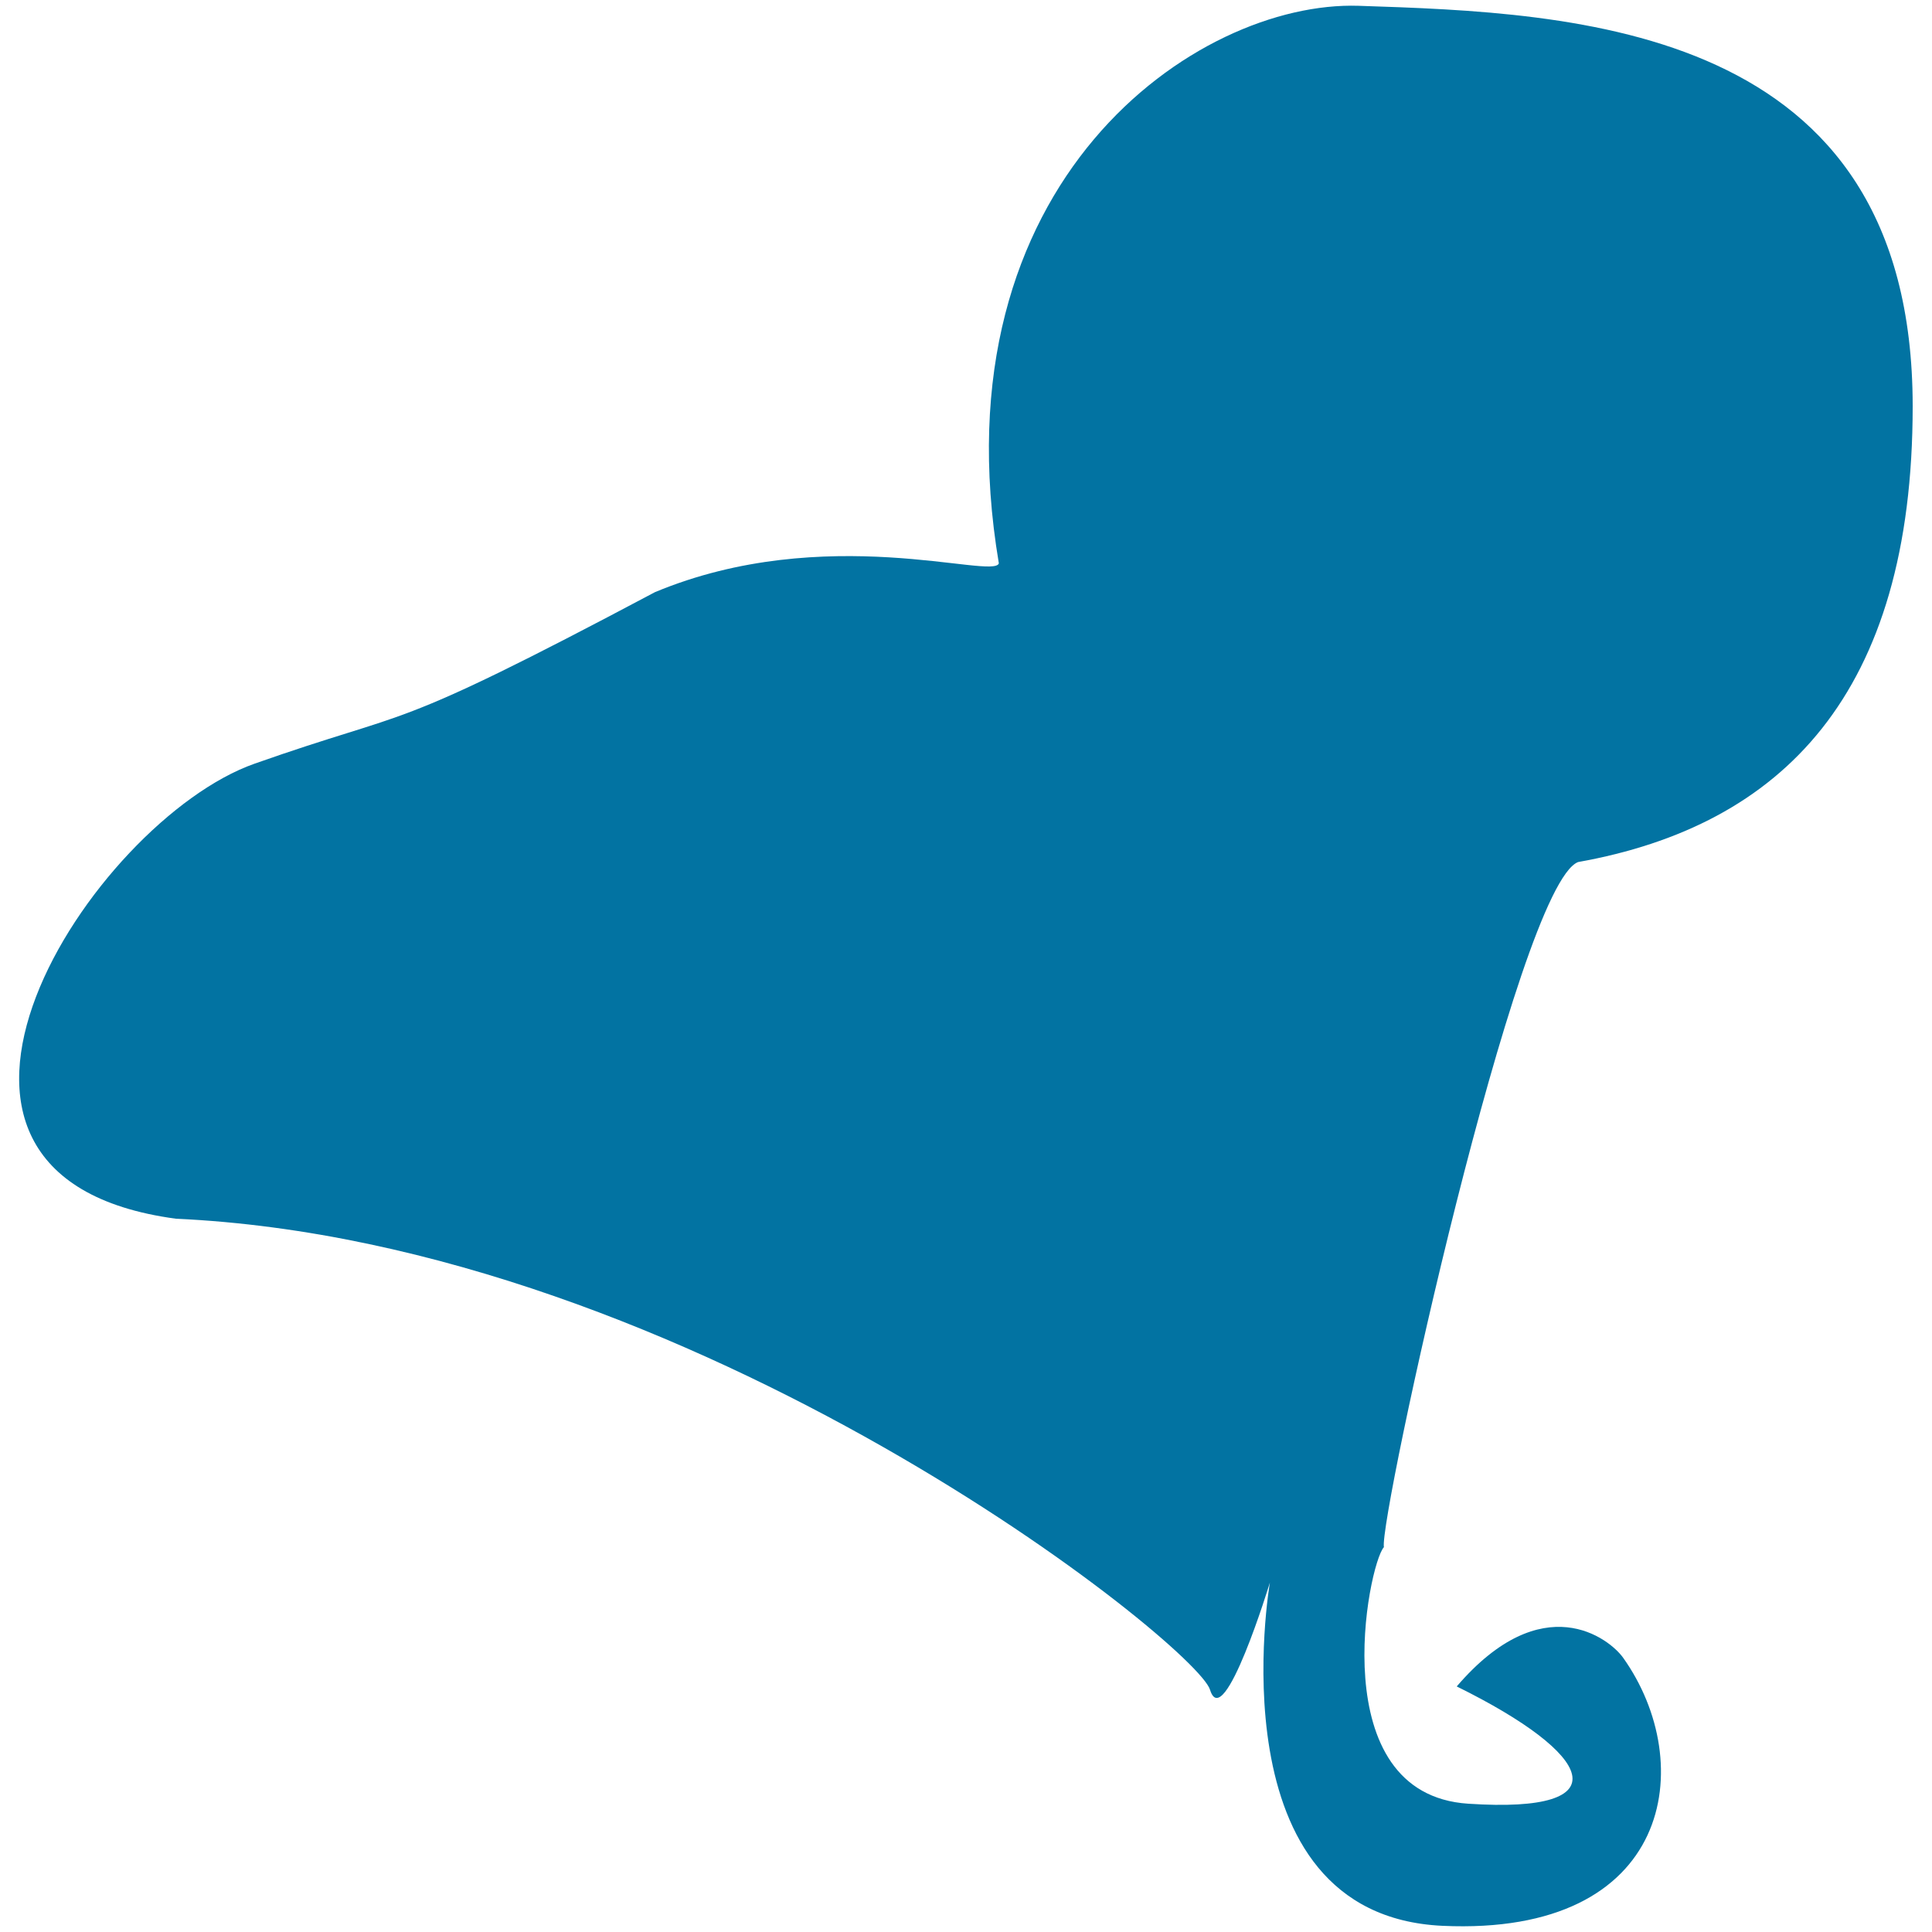
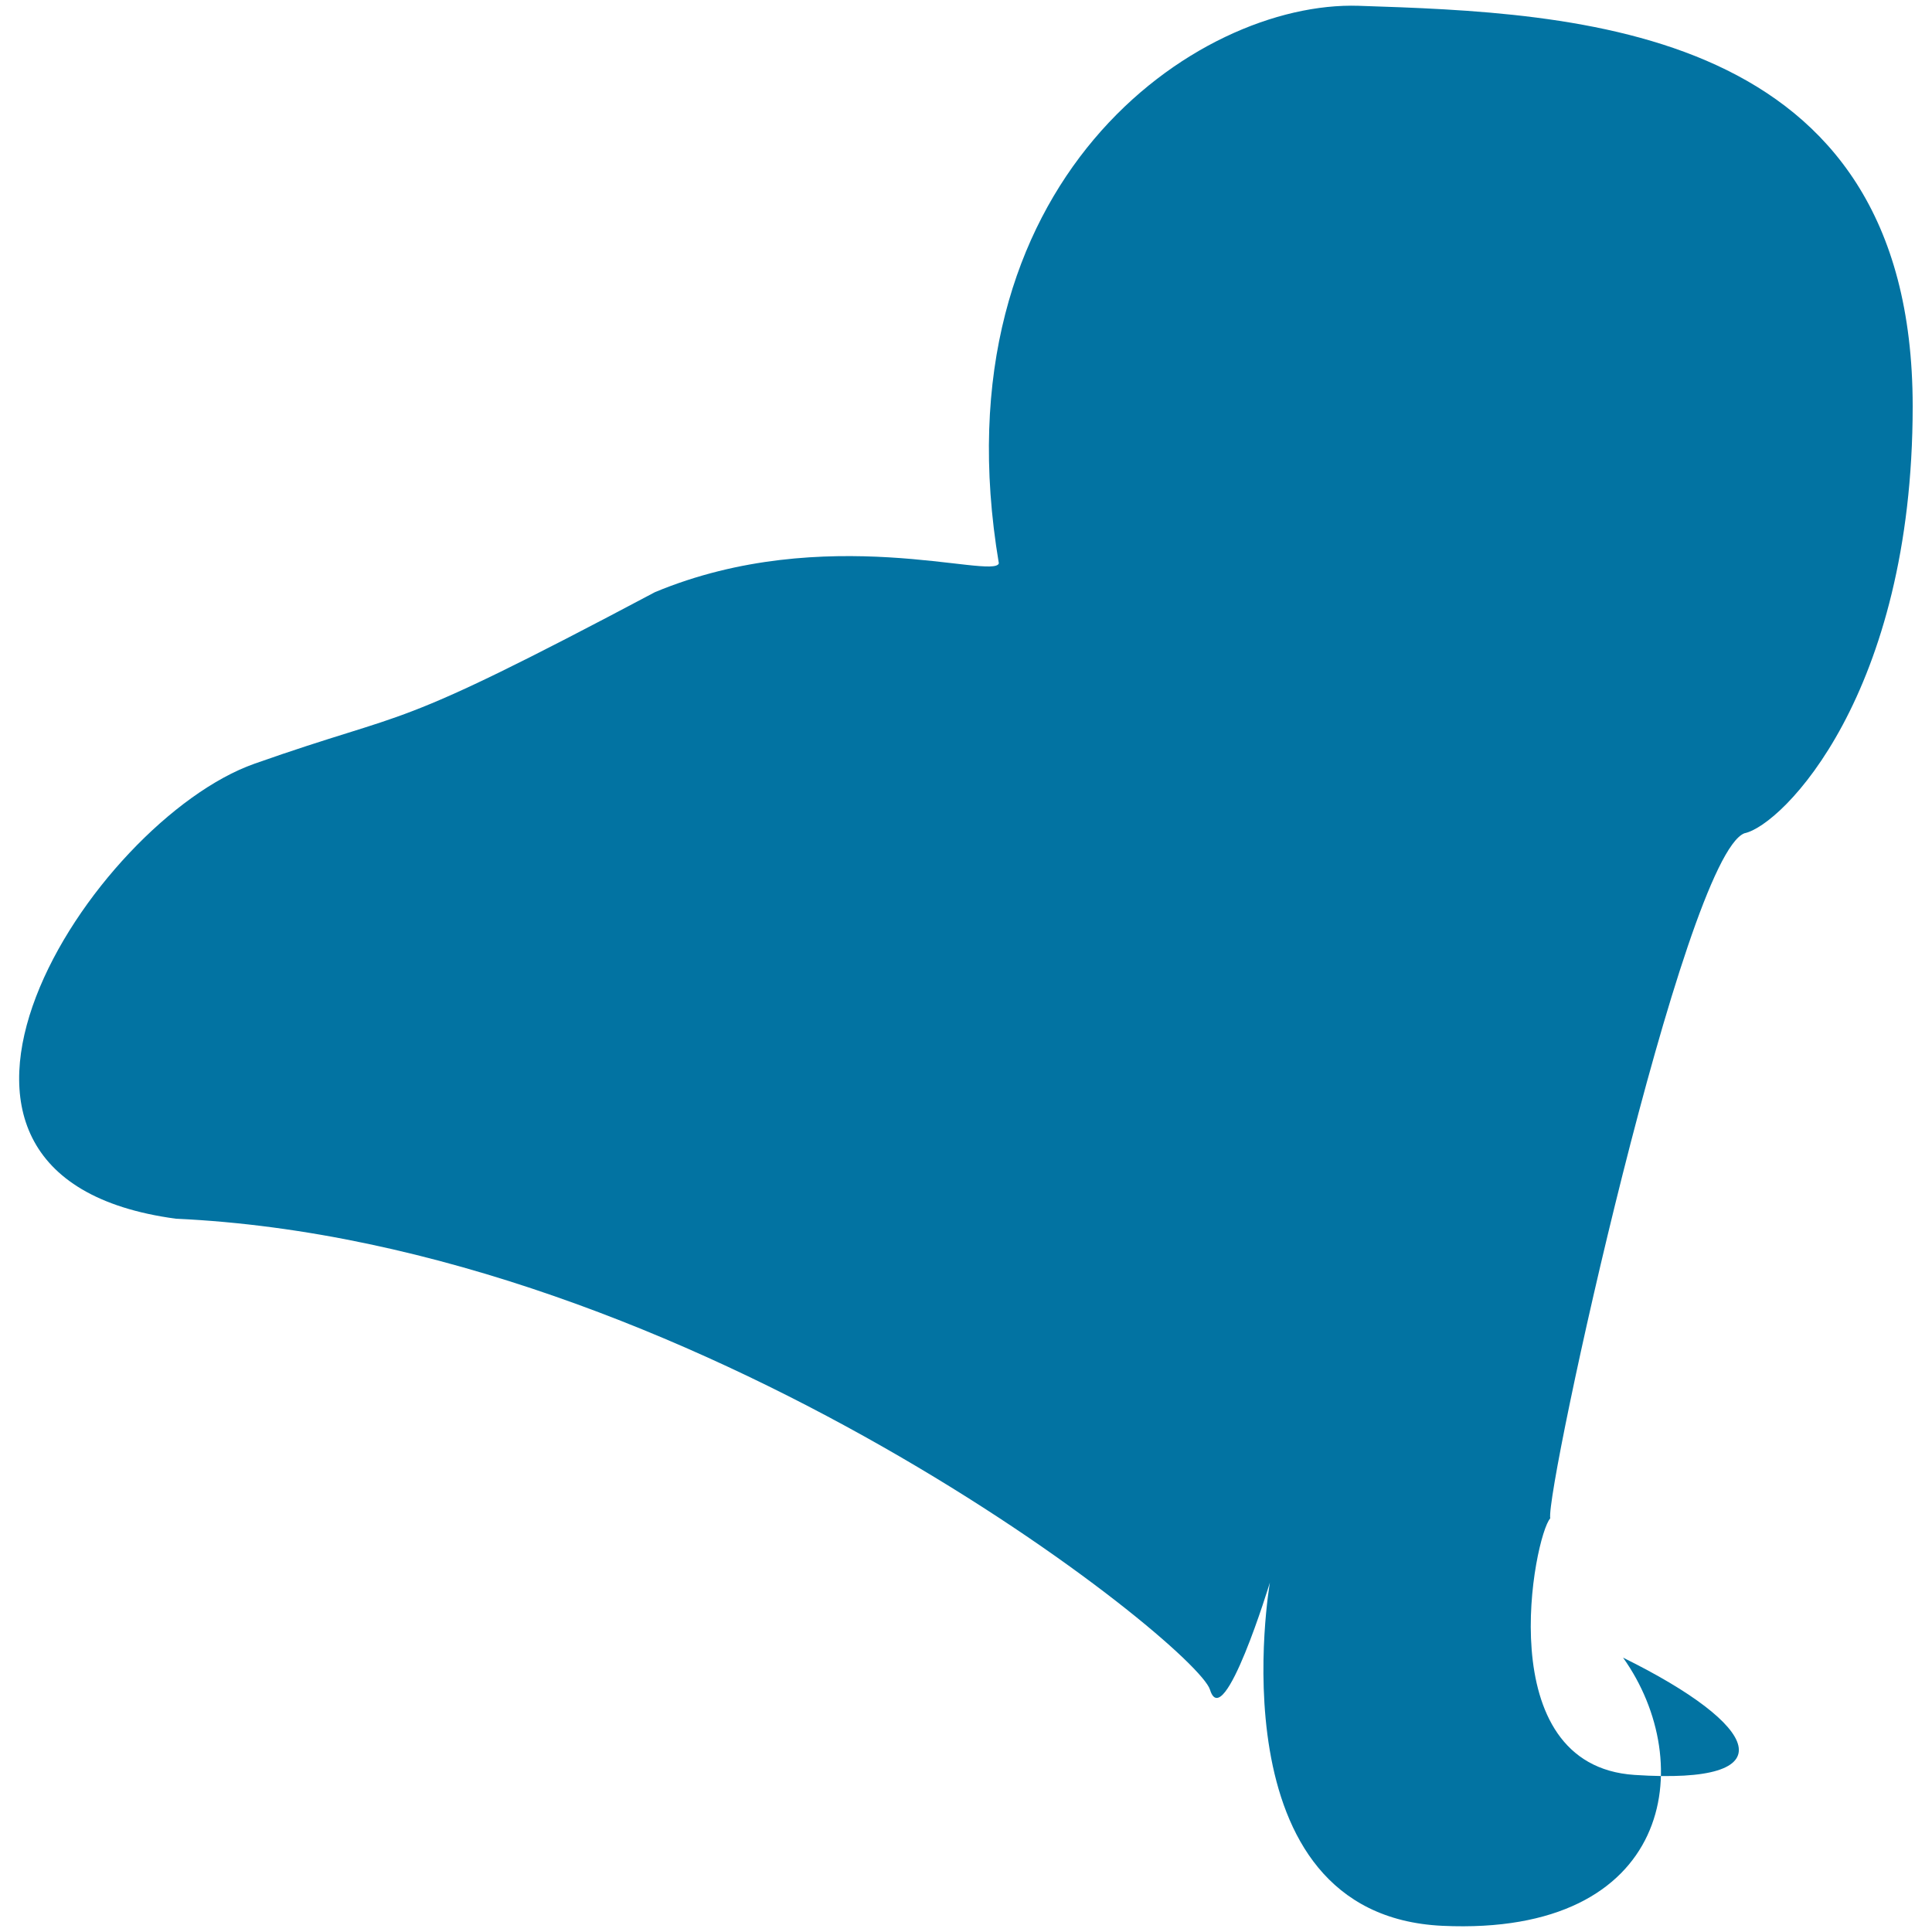
<svg xmlns="http://www.w3.org/2000/svg" viewBox="0 0 1000 1000" style="fill:#0273a2">
  <title>Female Black Hair Shape SVG icon</title>
  <g>
-     <path d="M703.2,3C619.6,0.3,483.7,93.6,517,291.6c-2.8,8.6-89.7-21.9-178,14.9c-141.1,74.9-123.4,59.2-207.3,88.8c-83.9,29.6-204,213.5-40.7,235.5c268.2,12.3,528.2,220.7,535.3,243.8c7.1,23.1,31-55.5,31-55.5s-30,172.1,89.3,177.7C866,1002.3,879,912.6,840.1,858c-7.1-9.9-41.6-37-86.1,14.9c71.2,35.1,85.9,66,6,60.7c-75.7-4.9-51.9-123.8-43.7-132.8c-2.6-14.6,69.1-342.3,100.5-354.6C922.5,427.3,990,359.3,990,210.3C990,12.3,815.1,6.7,703.2,3z" />
+     <path d="M703.2,3C619.6,0.3,483.7,93.6,517,291.6c-2.8,8.6-89.7-21.9-178,14.9c-141.1,74.9-123.4,59.2-207.3,88.8c-83.9,29.6-204,213.5-40.7,235.5c268.2,12.3,528.2,220.7,535.3,243.8c7.1,23.1,31-55.5,31-55.5s-30,172.1,89.3,177.7C866,1002.3,879,912.6,840.1,858c71.2,35.1,85.9,66,6,60.7c-75.7-4.9-51.9-123.8-43.7-132.8c-2.6-14.6,69.1-342.3,100.5-354.6C922.5,427.3,990,359.3,990,210.3C990,12.3,815.1,6.7,703.2,3z" />
  </g>
</svg>